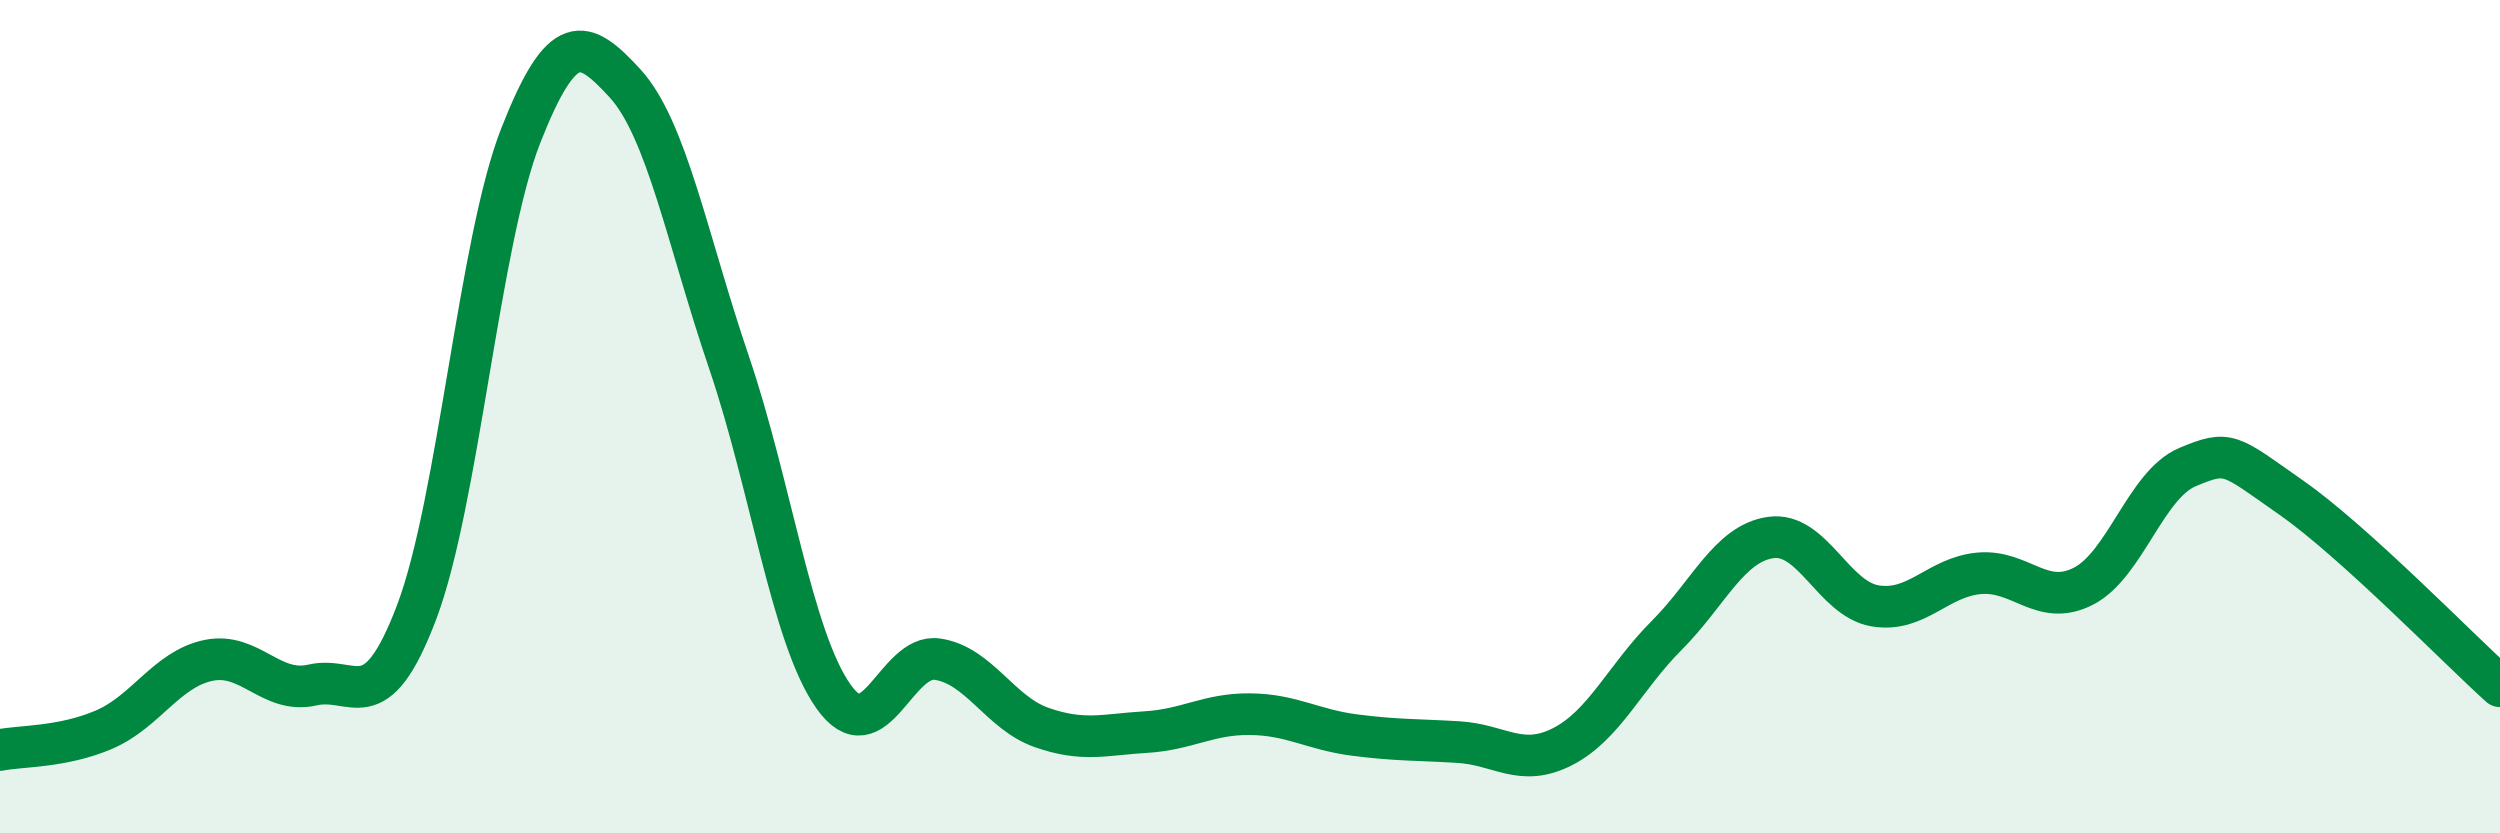
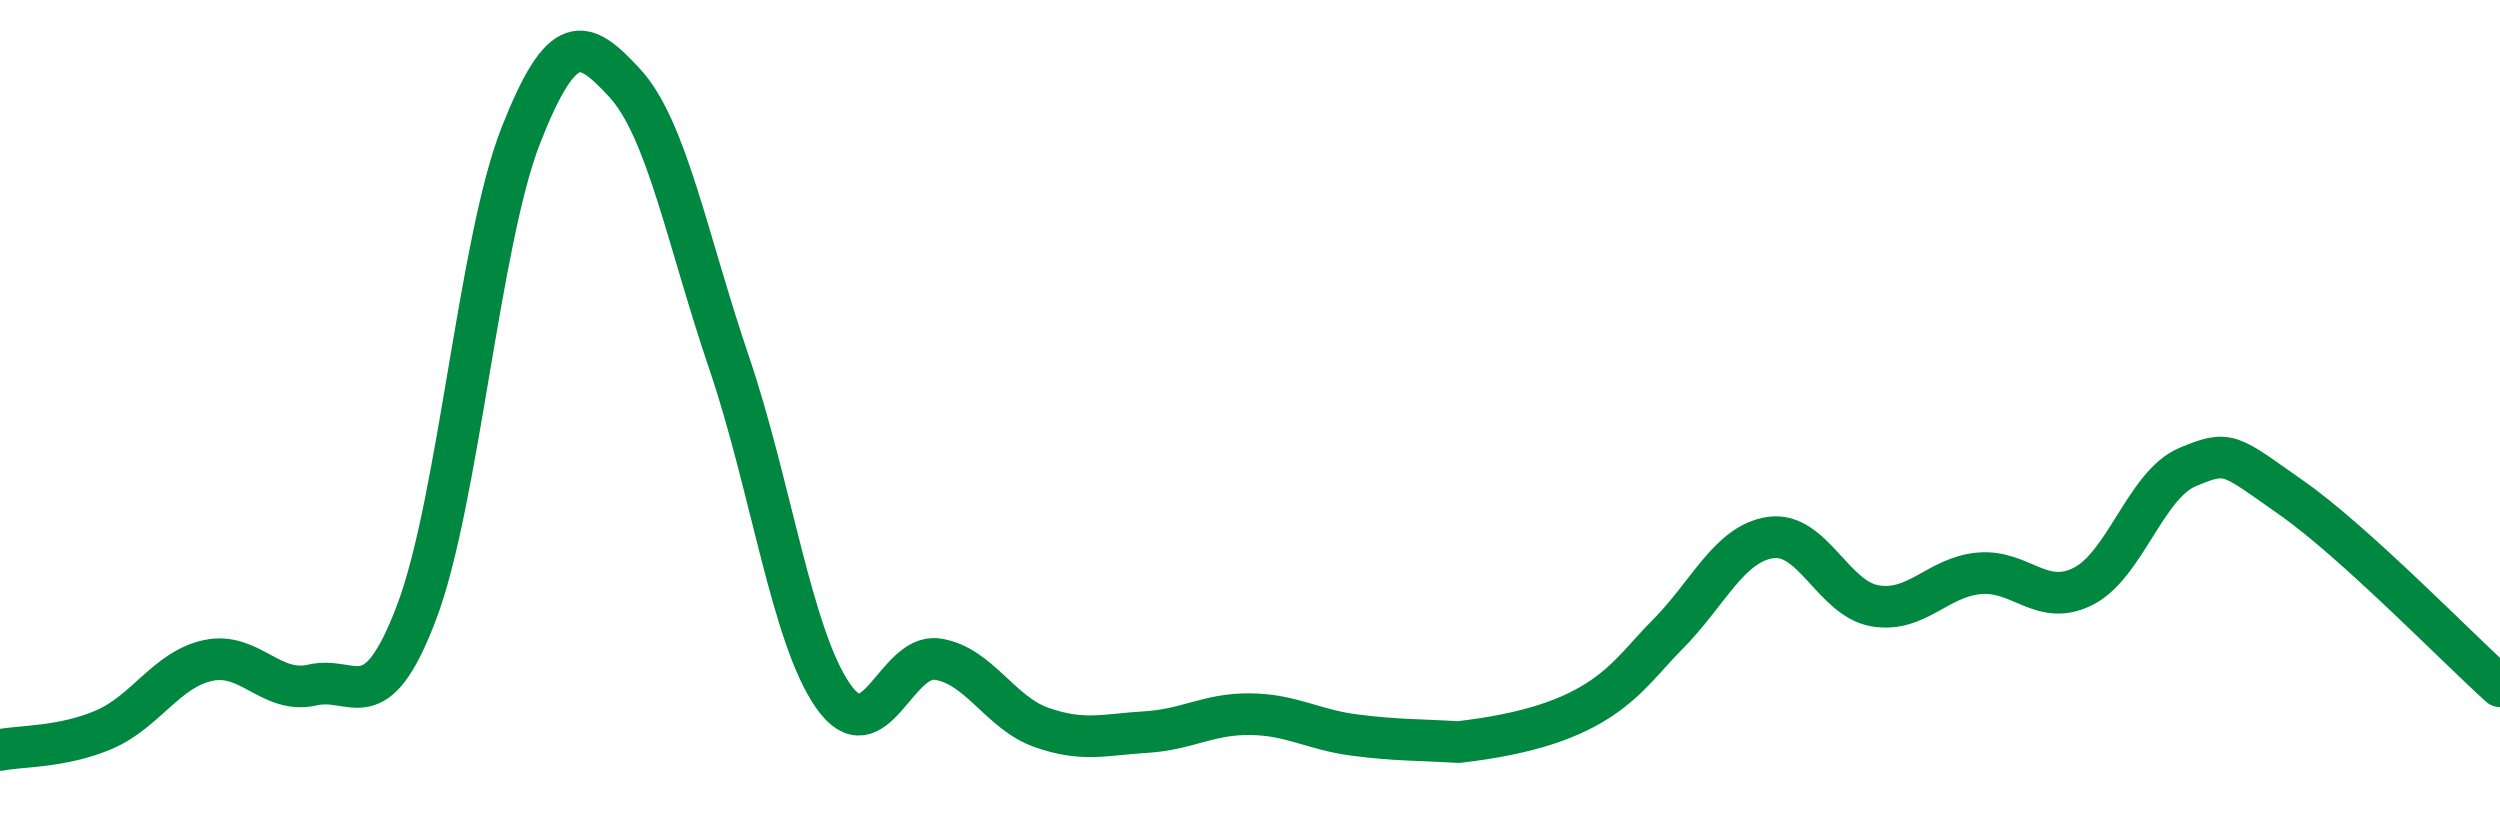
<svg xmlns="http://www.w3.org/2000/svg" width="60" height="20" viewBox="0 0 60 20">
-   <path d="M 0,18 C 0.5,17.9 1.5,17.94 2.5,17.51 C 3.5,17.08 4,16.06 5,15.85 C 6,15.64 6.5,16.67 7.5,16.44 C 8.5,16.21 9,17.33 10,14.69 C 11,12.05 11.5,5.79 12.5,3.25 C 13.5,0.71 14,0.91 15,2 C 16,3.09 16.5,5.77 17.5,8.71 C 18.5,11.65 19,15.29 20,16.71 C 21,18.13 21.5,15.67 22.5,15.82 C 23.5,15.97 24,17.11 25,17.46 C 26,17.81 26.5,17.63 27.5,17.57 C 28.5,17.51 29,17.13 30,17.14 C 31,17.15 31.5,17.51 32.5,17.64 C 33.5,17.77 34,17.75 35,17.81 C 36,17.87 36.5,18.43 37.5,17.92 C 38.5,17.41 39,16.25 40,15.25 C 41,14.25 41.5,13.04 42.5,12.9 C 43.5,12.76 44,14.37 45,14.54 C 46,14.71 46.5,13.85 47.5,13.76 C 48.5,13.67 49,14.58 50,14.07 C 51,13.56 51.5,11.63 52.5,11.21 C 53.5,10.79 53.5,10.9 55,11.95 C 56.5,13 59,15.57 60,16.47L60 20L0 20Z" fill="#008740" opacity="0.1" stroke-linecap="round" stroke-linejoin="round" />
-   <path d="M 0,18 C 0.5,17.9 1.5,17.94 2.5,17.51 C 3.5,17.08 4,16.06 5,15.85 C 6,15.64 6.5,16.67 7.5,16.44 C 8.5,16.21 9,17.33 10,14.69 C 11,12.05 11.5,5.79 12.5,3.25 C 13.5,0.71 14,0.91 15,2 C 16,3.09 16.5,5.77 17.5,8.71 C 18.5,11.65 19,15.29 20,16.71 C 21,18.13 21.5,15.67 22.5,15.82 C 23.5,15.97 24,17.11 25,17.46 C 26,17.81 26.5,17.63 27.5,17.57 C 28.5,17.51 29,17.13 30,17.14 C 31,17.15 31.5,17.51 32.5,17.64 C 33.5,17.77 34,17.75 35,17.81 C 36,17.87 36.5,18.43 37.5,17.92 C 38.5,17.41 39,16.25 40,15.25 C 41,14.25 41.5,13.04 42.5,12.9 C 43.5,12.76 44,14.37 45,14.54 C 46,14.71 46.5,13.85 47.5,13.76 C 48.5,13.67 49,14.58 50,14.07 C 51,13.56 51.5,11.63 52.5,11.21 C 53.5,10.79 53.5,10.9 55,11.95 C 56.5,13 59,15.57 60,16.47" stroke="#008740" stroke-width="1" fill="none" stroke-linecap="round" stroke-linejoin="round" />
+   <path d="M 0,18 C 0.5,17.9 1.5,17.94 2.5,17.51 C 3.5,17.08 4,16.06 5,15.85 C 6,15.64 6.5,16.67 7.5,16.44 C 8.5,16.21 9,17.33 10,14.69 C 11,12.05 11.5,5.79 12.5,3.25 C 13.5,0.71 14,0.91 15,2 C 16,3.09 16.5,5.77 17.5,8.71 C 18.5,11.65 19,15.29 20,16.71 C 21,18.13 21.5,15.67 22.5,15.82 C 23.5,15.97 24,17.11 25,17.46 C 26,17.81 26.5,17.63 27.5,17.57 C 28.5,17.51 29,17.13 30,17.14 C 31,17.15 31.5,17.51 32.5,17.64 C 33.5,17.77 34,17.75 35,17.81 C 38.5,17.41 39,16.25 40,15.25 C 41,14.25 41.5,13.04 42.5,12.9 C 43.5,12.76 44,14.37 45,14.54 C 46,14.71 46.5,13.85 47.5,13.76 C 48.5,13.67 49,14.58 50,14.07 C 51,13.56 51.5,11.63 52.5,11.21 C 53.5,10.79 53.5,10.9 55,11.95 C 56.5,13 59,15.57 60,16.47" stroke="#008740" stroke-width="1" fill="none" stroke-linecap="round" stroke-linejoin="round" />
</svg>